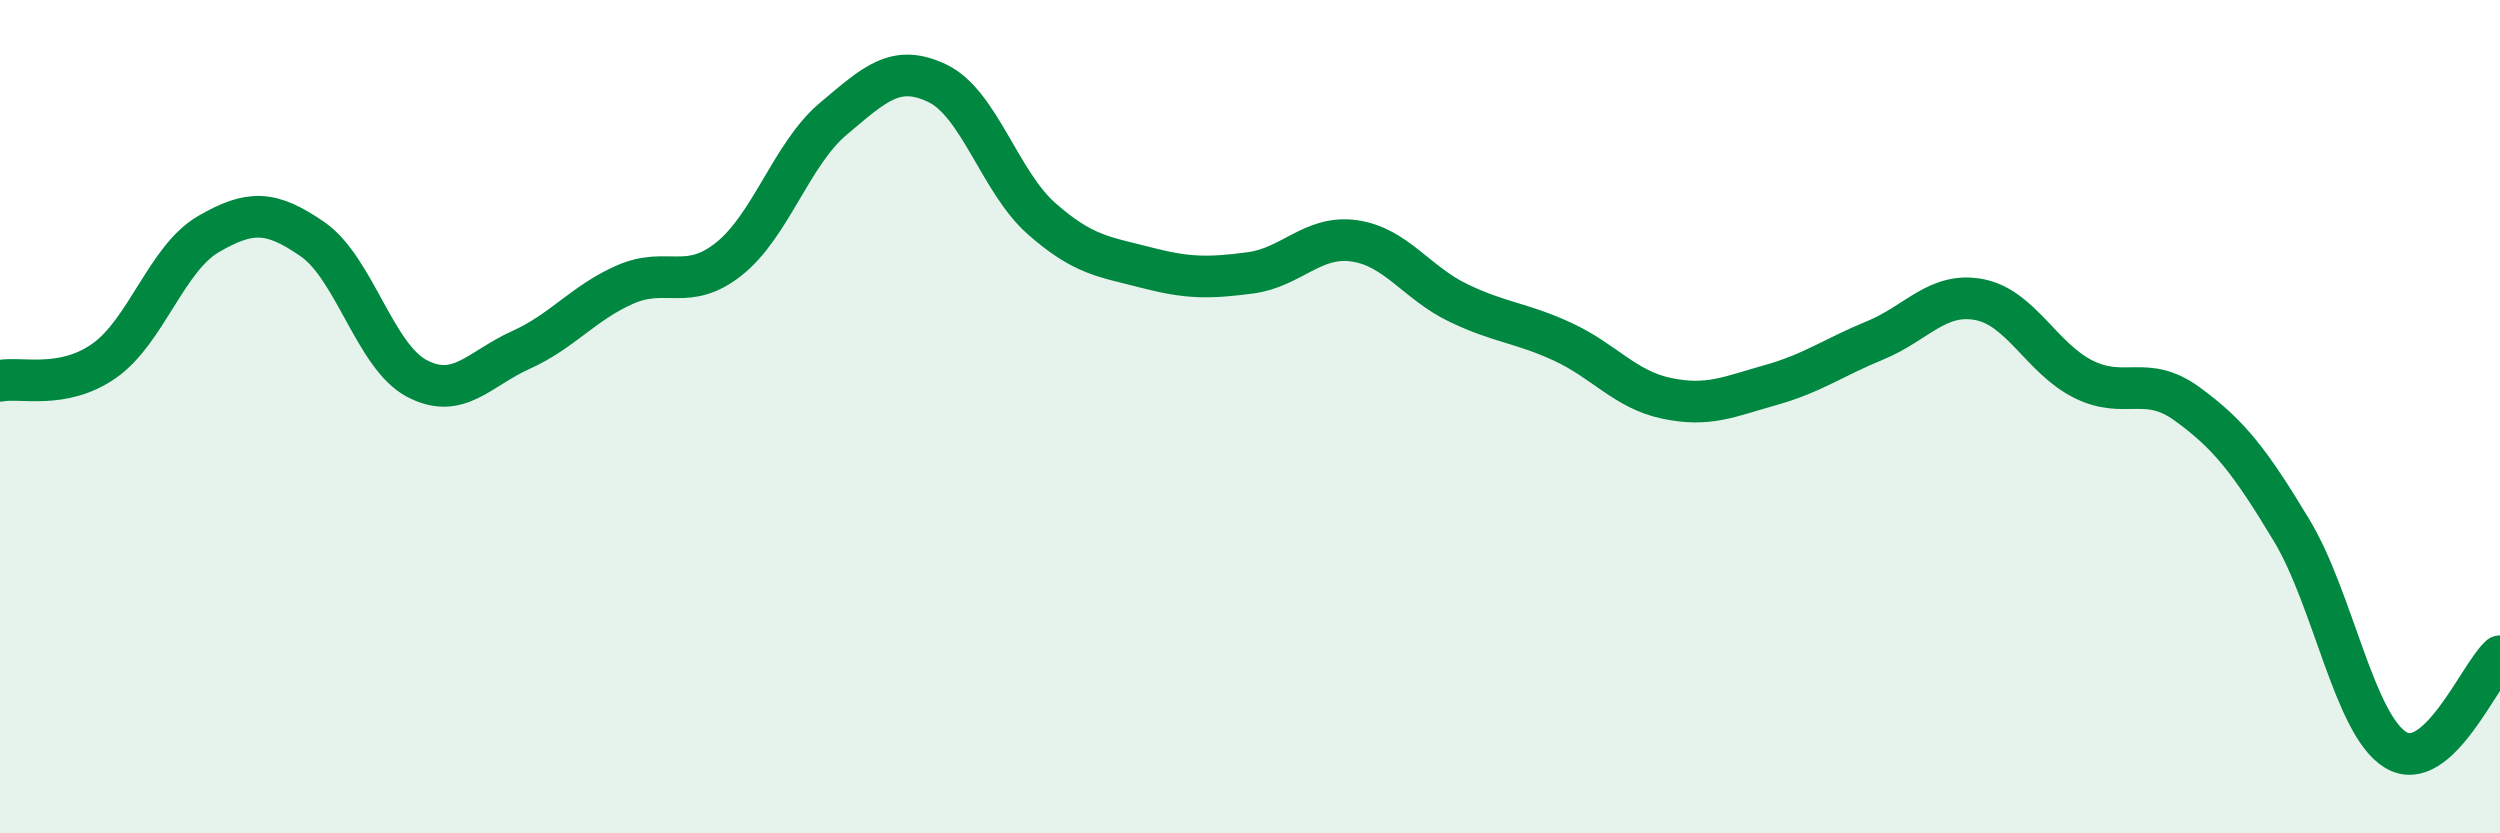
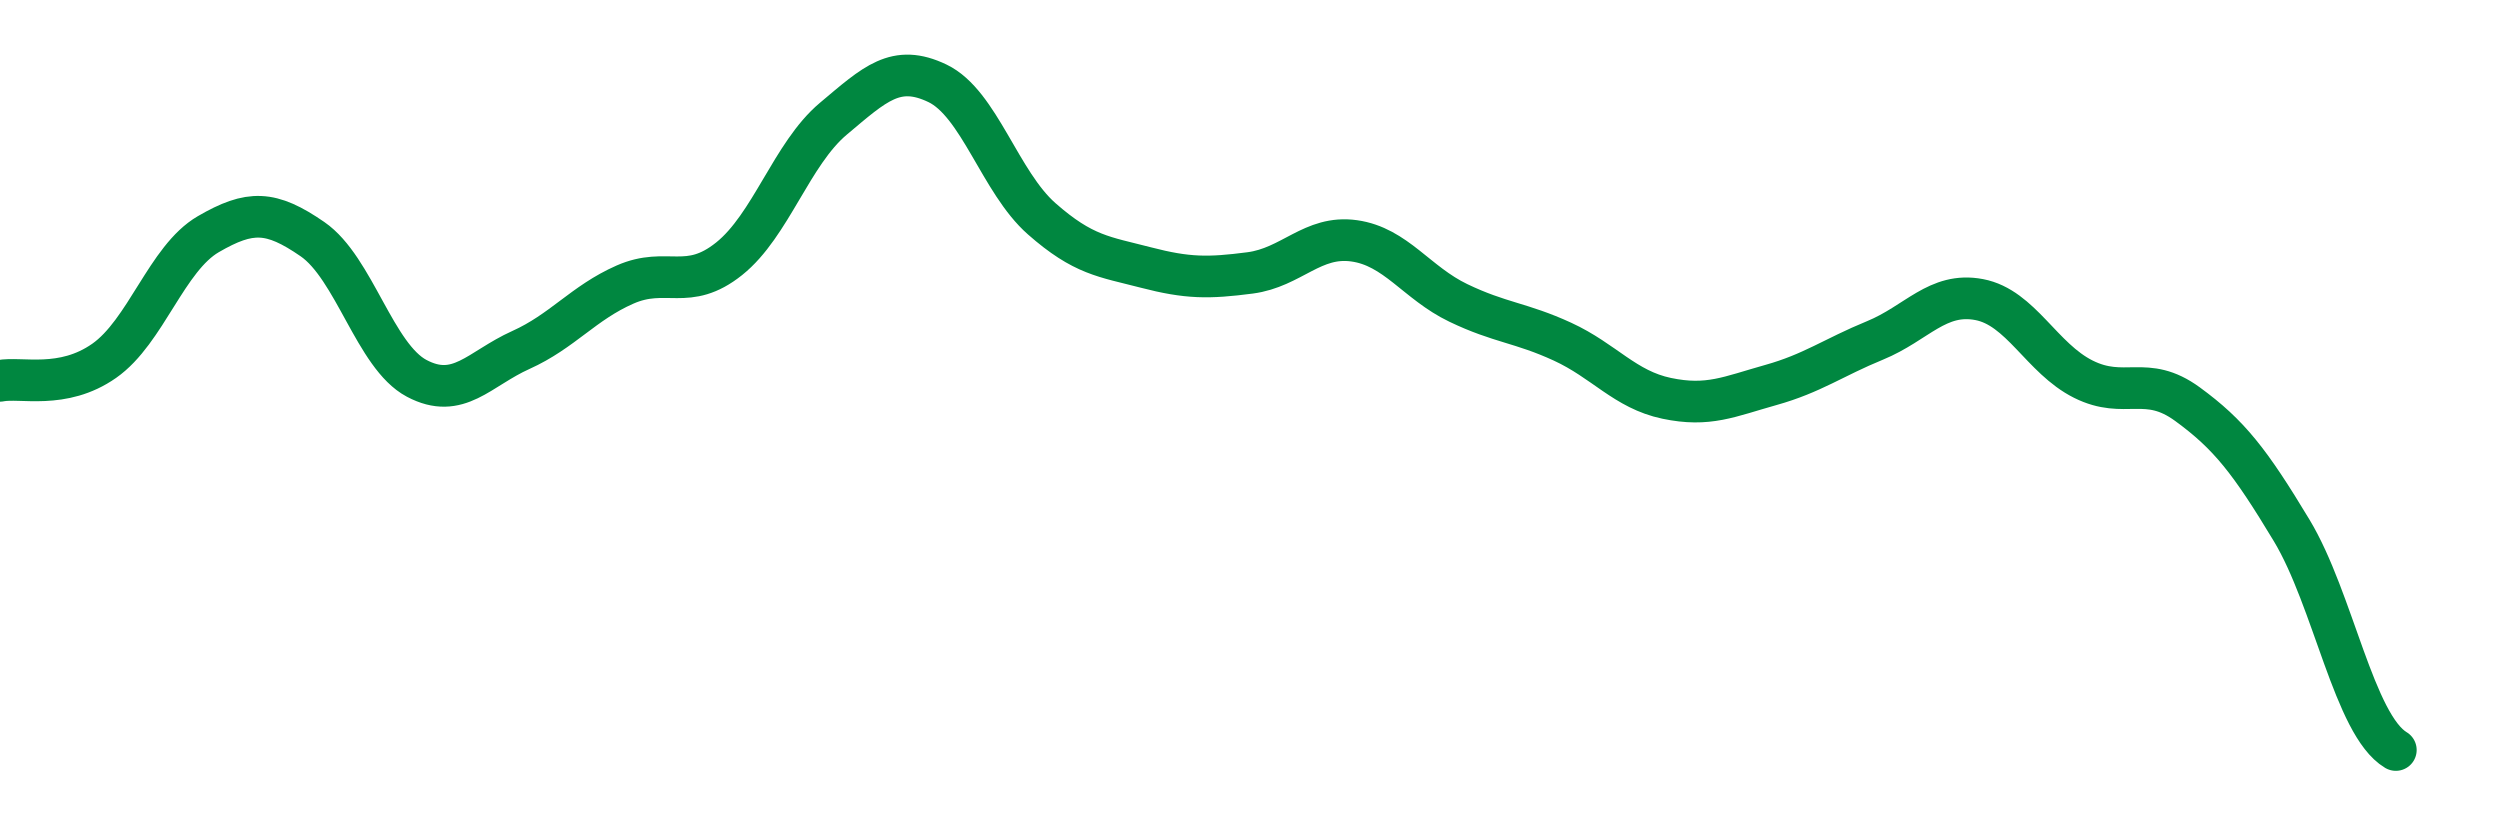
<svg xmlns="http://www.w3.org/2000/svg" width="60" height="20" viewBox="0 0 60 20">
-   <path d="M 0,9.14 C 0.5,9.04 1.5,9.36 2.5,8.66 C 3.5,7.96 4,6.2 5,5.62 C 6,5.04 6.5,5.05 7.5,5.74 C 8.5,6.43 9,8.55 10,9.08 C 11,9.61 11.5,8.85 12.5,8.4 C 13.5,7.95 14,7.27 15,6.83 C 16,6.39 16.5,7.01 17.5,6.21 C 18.5,5.41 19,3.69 20,2.85 C 21,2.01 21.5,1.52 22.5,2 C 23.5,2.48 24,4.37 25,5.25 C 26,6.13 26.5,6.16 27.5,6.42 C 28.5,6.68 29,6.68 30,6.55 C 31,6.42 31.5,5.64 32.5,5.78 C 33.5,5.92 34,6.79 35,7.27 C 36,7.75 36.5,7.74 37.5,8.2 C 38.5,8.66 39,9.35 40,9.56 C 41,9.77 41.5,9.52 42.5,9.24 C 43.5,8.96 44,8.58 45,8.17 C 46,7.76 46.5,7 47.5,7.19 C 48.5,7.38 49,8.6 50,9.1 C 51,9.6 51.5,8.97 52.5,9.7 C 53.5,10.43 54,11.07 55,12.73 C 56,14.39 56.5,17.4 57.5,18 C 58.5,18.6 59.5,16.2 60,15.75L60 20L0 20Z" fill="#008740" opacity="0.1" stroke-linecap="round" stroke-linejoin="round" />
-   <path d="M 0,9.14 C 0.5,9.04 1.5,9.36 2.5,8.66 C 3.5,7.96 4,6.2 5,5.62 C 6,5.04 6.5,5.05 7.5,5.74 C 8.5,6.43 9,8.55 10,9.08 C 11,9.61 11.5,8.85 12.5,8.4 C 13.5,7.95 14,7.27 15,6.83 C 16,6.39 16.5,7.01 17.5,6.21 C 18.5,5.41 19,3.69 20,2.85 C 21,2.01 21.5,1.52 22.5,2 C 23.5,2.48 24,4.37 25,5.25 C 26,6.13 26.5,6.16 27.5,6.42 C 28.5,6.68 29,6.68 30,6.55 C 31,6.42 31.5,5.64 32.5,5.78 C 33.5,5.92 34,6.79 35,7.27 C 36,7.75 36.5,7.74 37.5,8.2 C 38.5,8.66 39,9.35 40,9.56 C 41,9.77 41.5,9.52 42.5,9.24 C 43.5,8.96 44,8.58 45,8.17 C 46,7.76 46.5,7 47.5,7.19 C 48.5,7.38 49,8.6 50,9.1 C 51,9.6 51.5,8.97 52.5,9.7 C 53.5,10.43 54,11.07 55,12.73 C 56,14.39 56.5,17.4 57.5,18 C 58.5,18.6 59.5,16.2 60,15.75" stroke="#008740" stroke-width="1" fill="none" stroke-linecap="round" stroke-linejoin="round" />
+   <path d="M 0,9.14 C 0.5,9.04 1.5,9.36 2.5,8.66 C 3.5,7.96 4,6.2 5,5.62 C 6,5.04 6.5,5.05 7.5,5.74 C 8.5,6.43 9,8.55 10,9.08 C 11,9.61 11.5,8.85 12.5,8.4 C 13.5,7.95 14,7.27 15,6.83 C 16,6.39 16.5,7.01 17.5,6.21 C 18.5,5.41 19,3.69 20,2.85 C 21,2.01 21.5,1.52 22.5,2 C 23.5,2.48 24,4.37 25,5.25 C 26,6.13 26.5,6.16 27.5,6.42 C 28.5,6.68 29,6.68 30,6.55 C 31,6.42 31.5,5.64 32.5,5.78 C 33.5,5.92 34,6.79 35,7.27 C 36,7.75 36.5,7.74 37.5,8.2 C 38.5,8.66 39,9.35 40,9.56 C 41,9.77 41.5,9.52 42.5,9.24 C 43.5,8.96 44,8.58 45,8.17 C 46,7.76 46.5,7 47.5,7.19 C 48.5,7.38 49,8.6 50,9.1 C 51,9.6 51.5,8.97 52.5,9.7 C 53.5,10.43 54,11.07 55,12.73 C 56,14.39 56.5,17.4 57.5,18 " stroke="#008740" stroke-width="1" fill="none" stroke-linecap="round" stroke-linejoin="round" />
</svg>